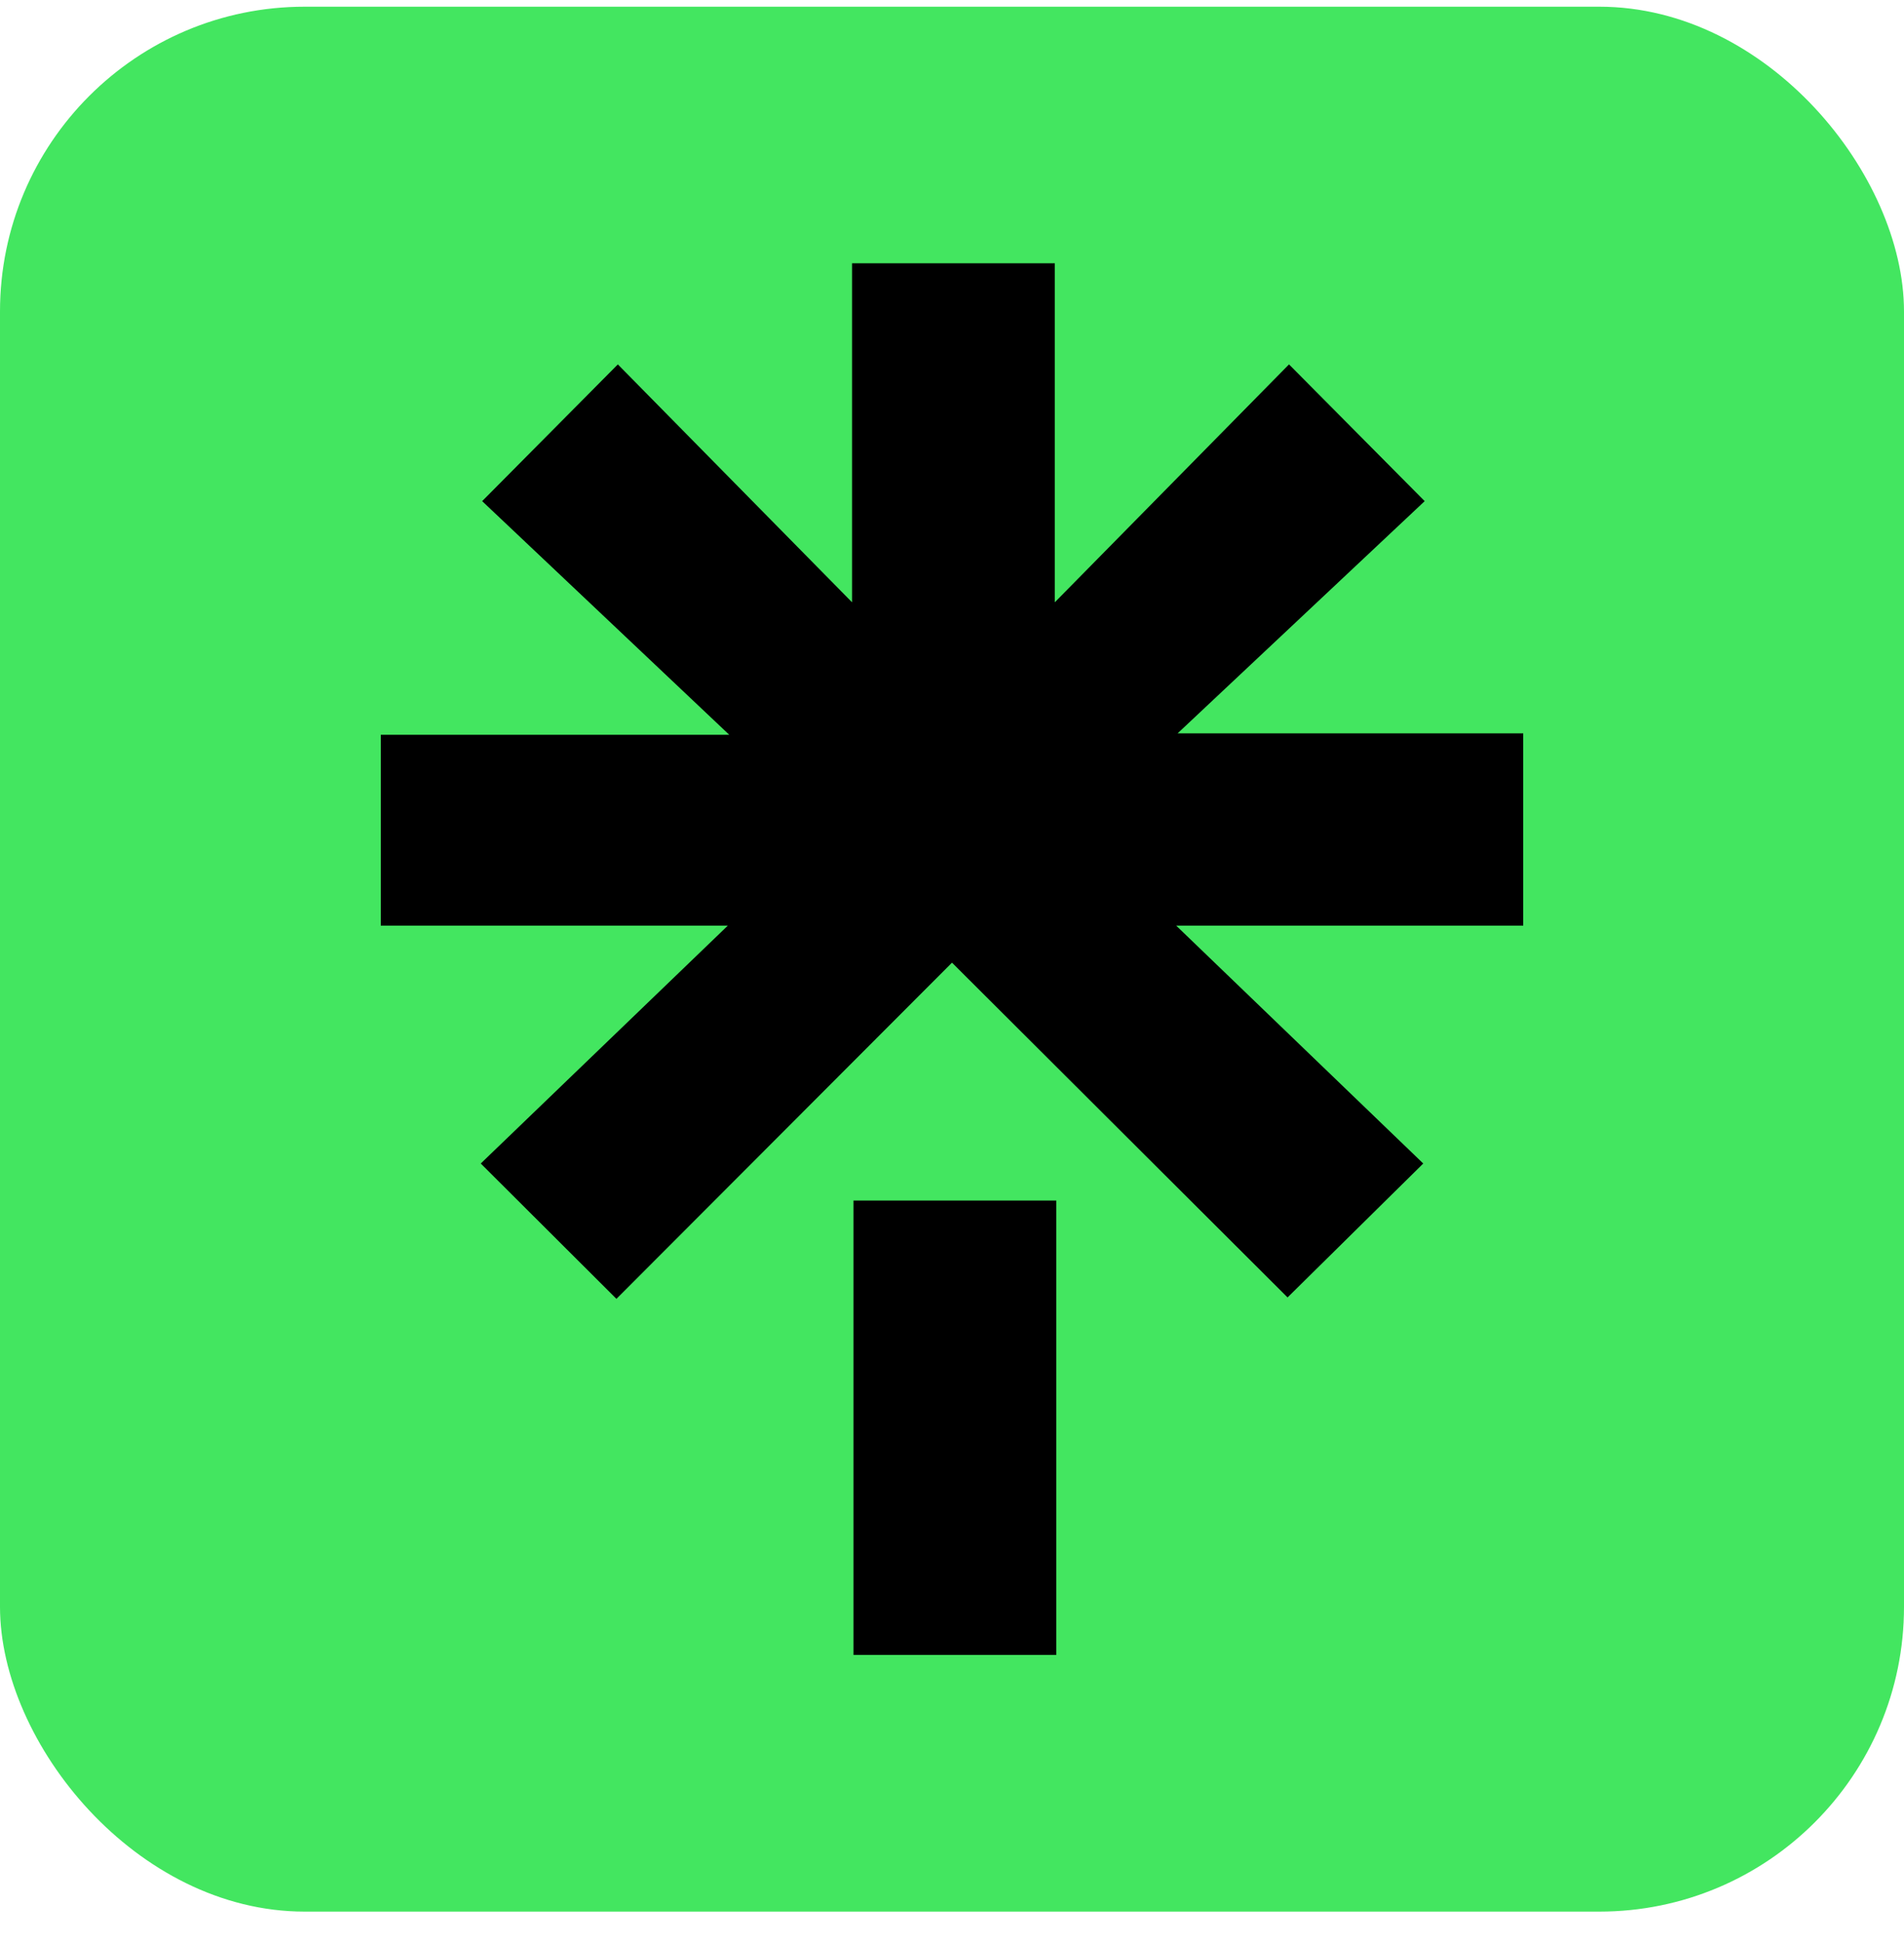
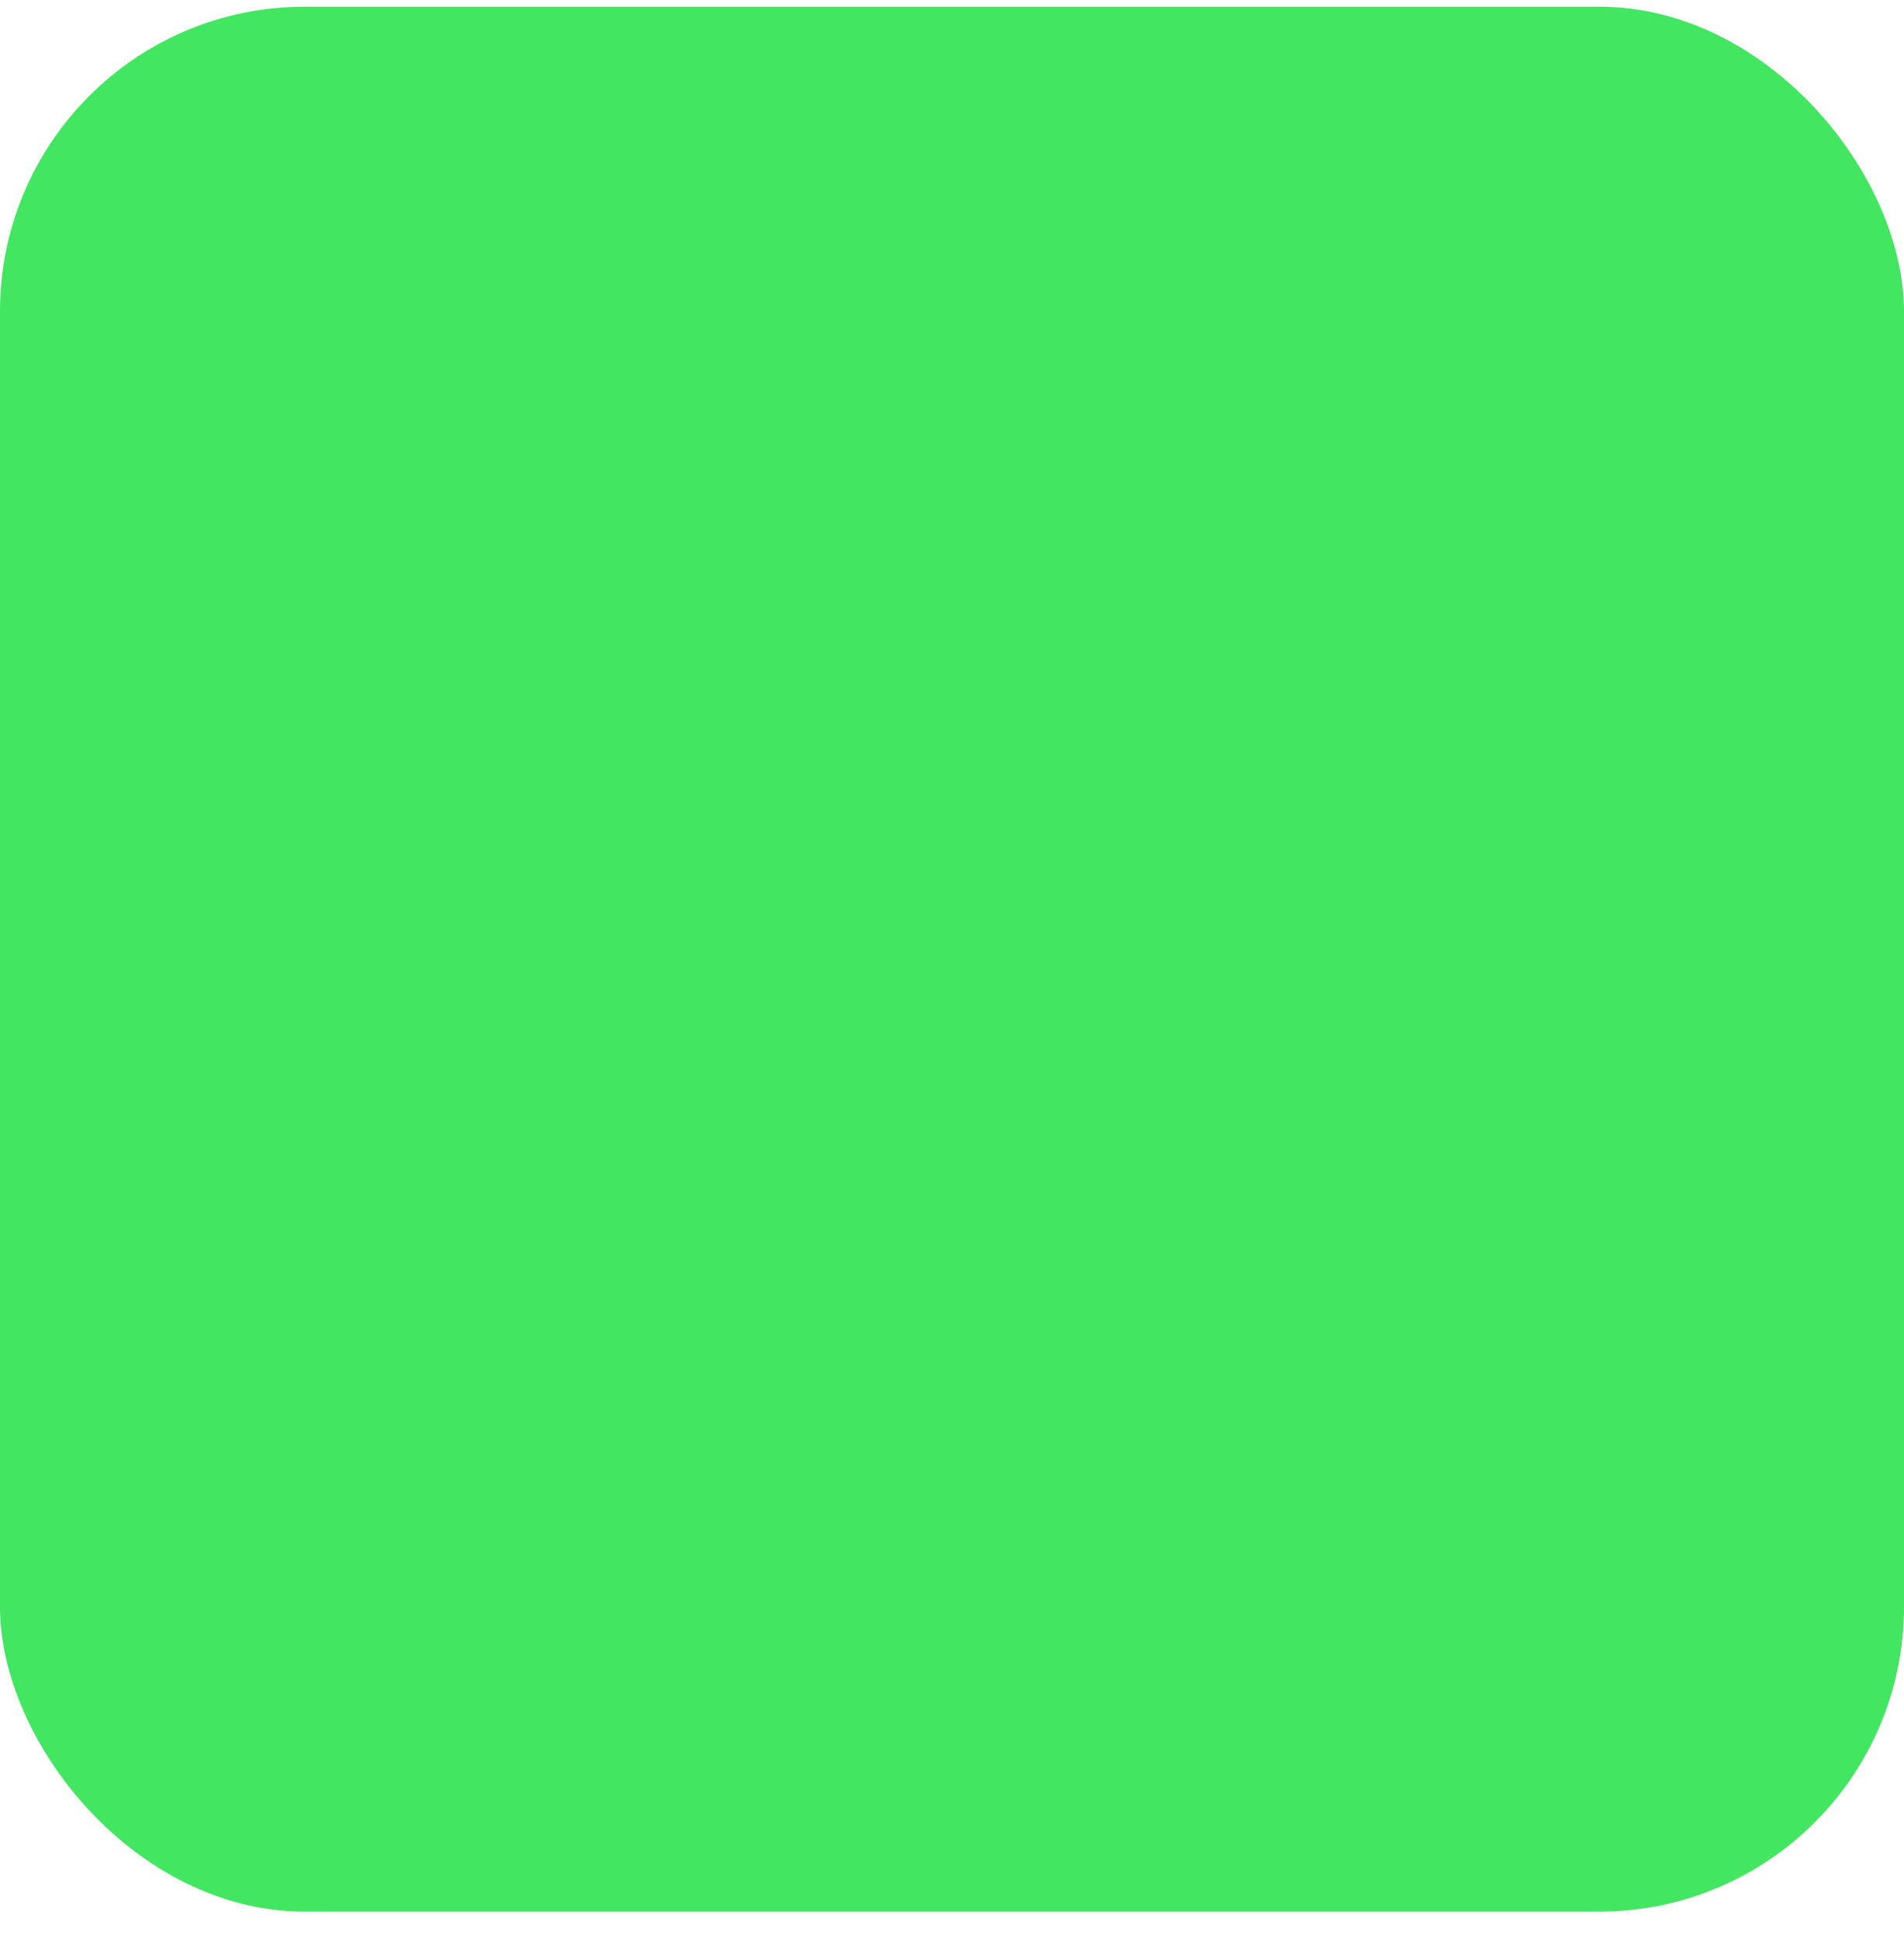
<svg xmlns="http://www.w3.org/2000/svg" fill="none" viewBox="0 0 50 51" height="51" width="50">
  <rect fill="#43E660" rx="8" height="50" width="50" y="0.176" />
  <g clip-path="url(#clip0_2532_3623)">
-     <path fill="black" d="M10.075 19.286H19.15L12.662 13.154L16.225 9.565L22.375 15.809V6.91H27.7V15.809L33.85 9.565L37.413 13.154L30.925 19.249H40V24.296H30.887L37.375 30.54L33.812 34.055L25 25.268L16.188 34.092L12.625 30.54L19.113 24.296H10V19.286H10.075ZM22.413 31.512H27.738V43.477H22.413V31.512Z" />
+     <path fill="black" d="M10.075 19.286H19.15L16.225 9.565L22.375 15.809V6.91H27.7V15.809L33.85 9.565L37.413 13.154L30.925 19.249H40V24.296H30.887L37.375 30.54L33.812 34.055L25 25.268L16.188 34.092L12.625 30.54L19.113 24.296H10V19.286H10.075ZM22.413 31.512H27.738V43.477H22.413V31.512Z" />
  </g>
  <defs>
    <clipPath id="clip0_2532_3623">
-       <rect transform="translate(10 6.91)" fill="white" height="36.529" width="30" />
-     </clipPath>
+       </clipPath>
  </defs>
</svg>